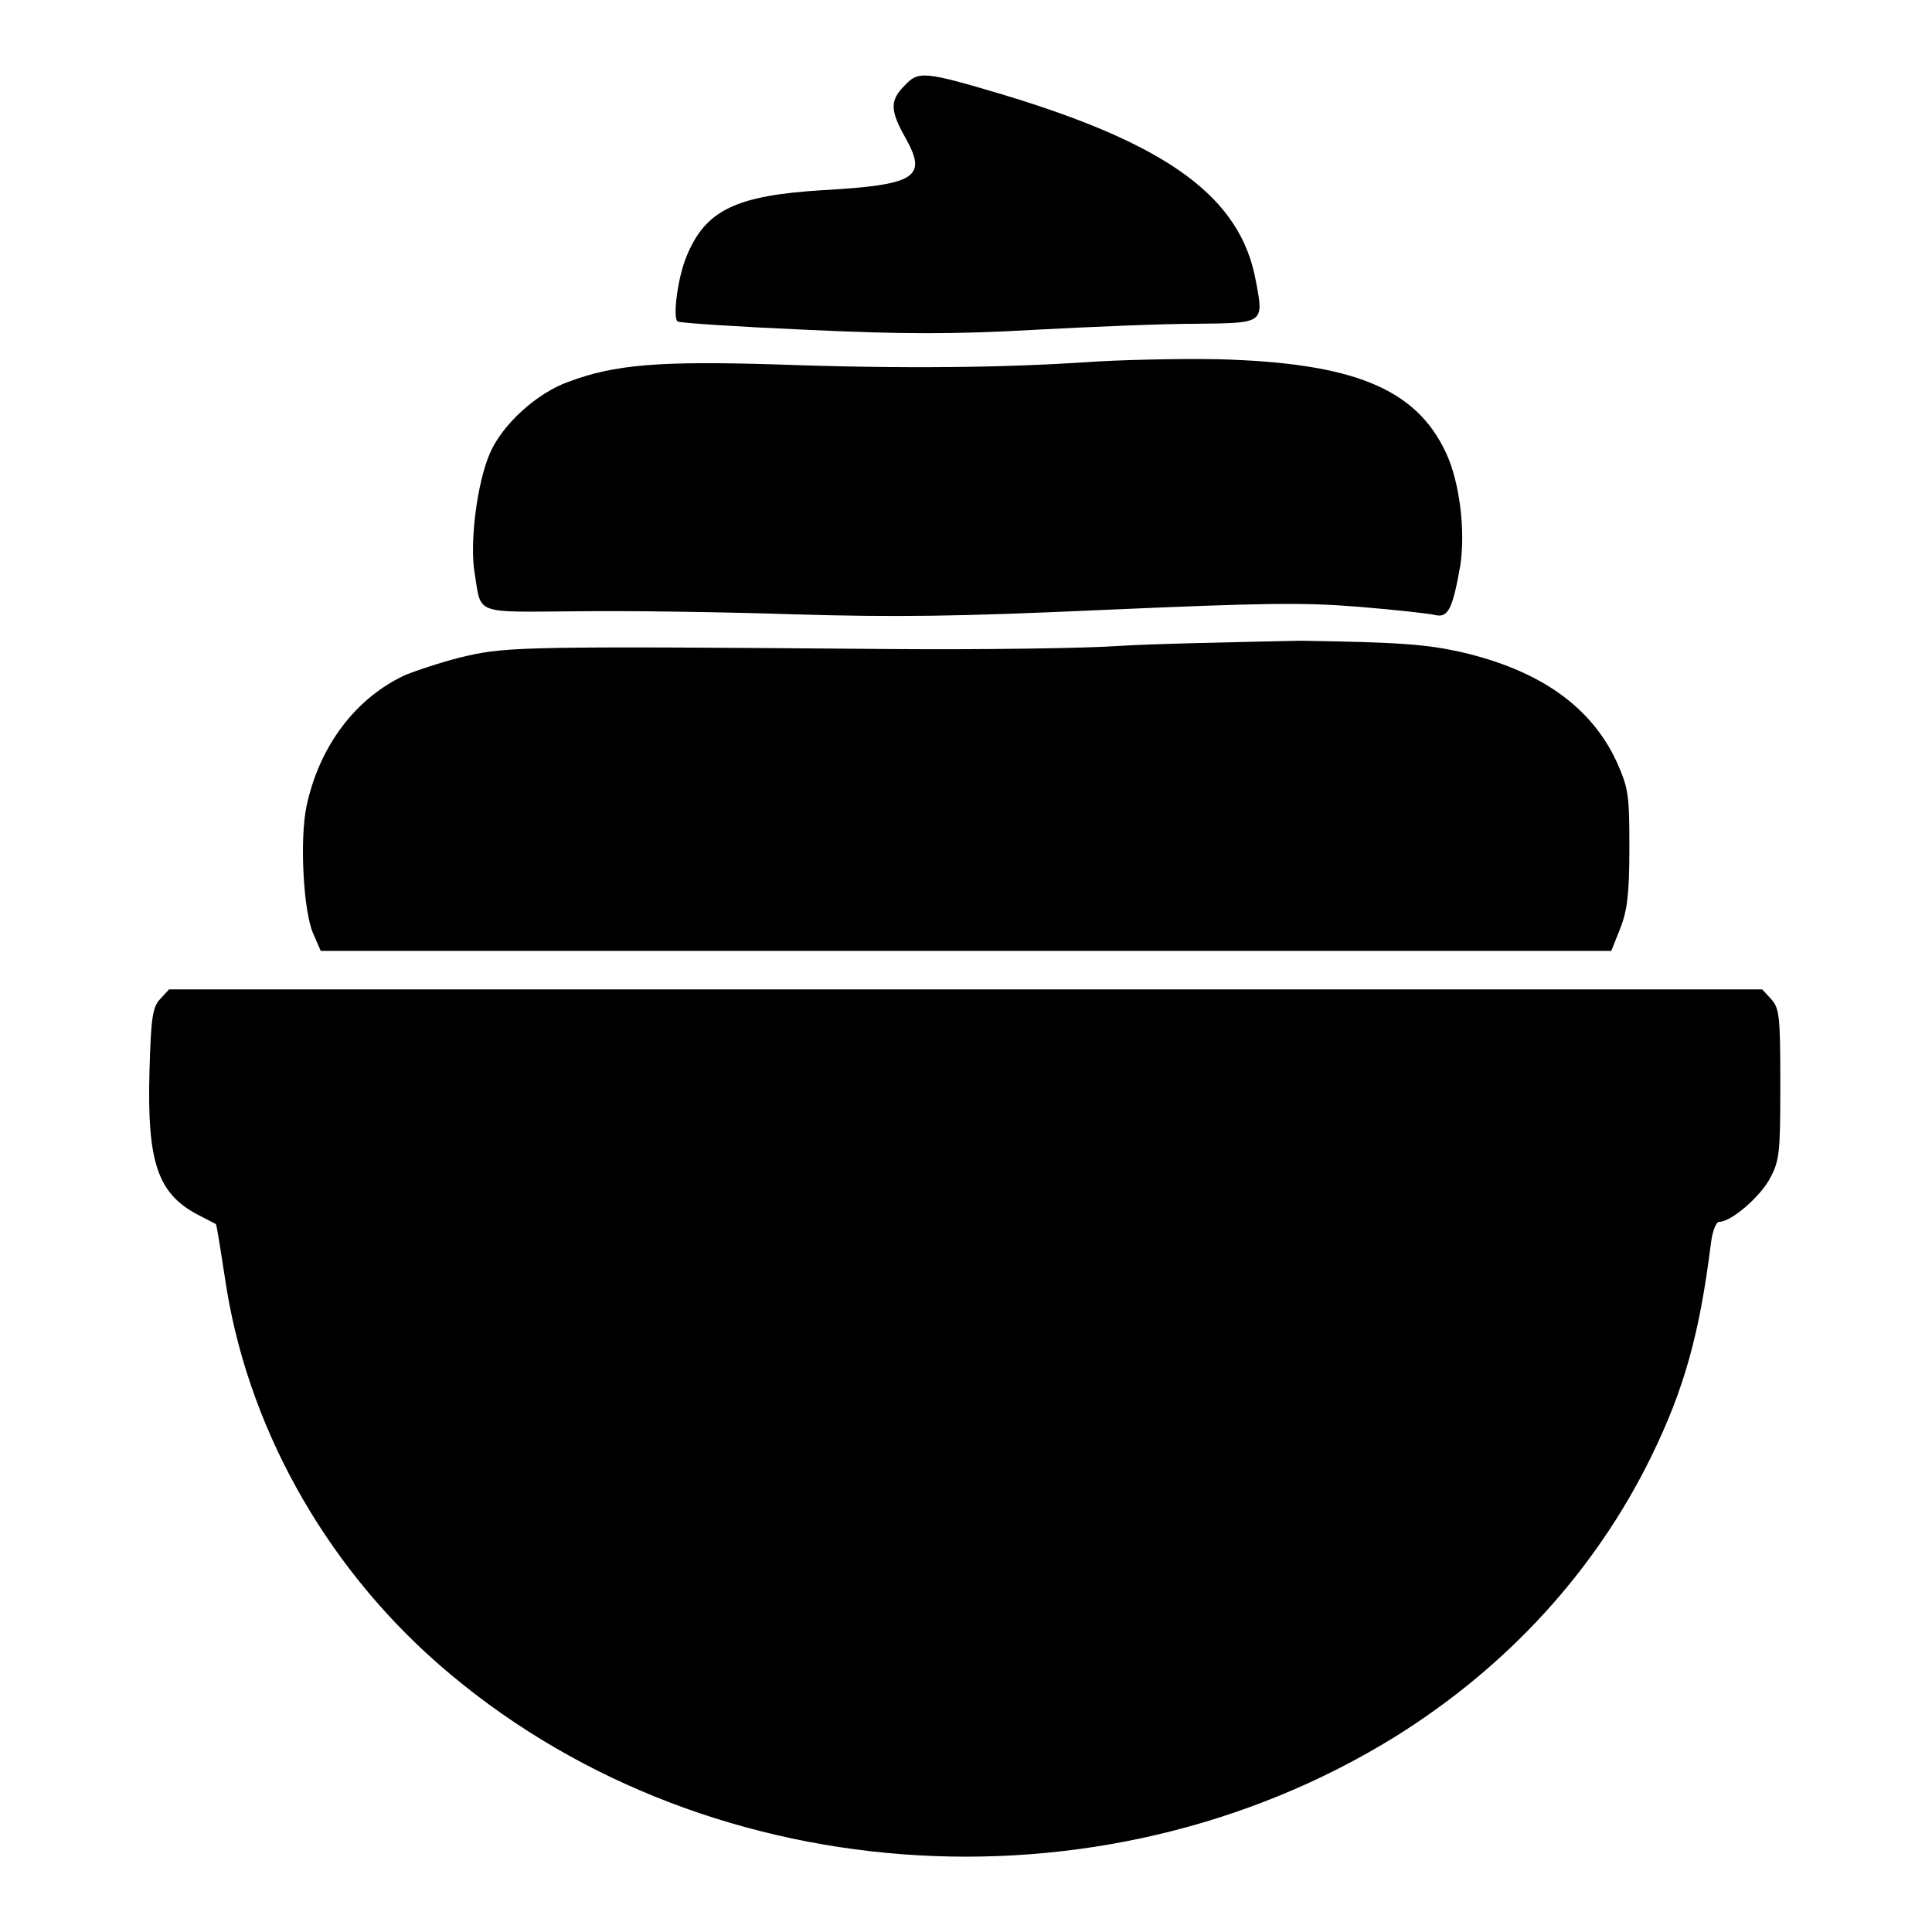
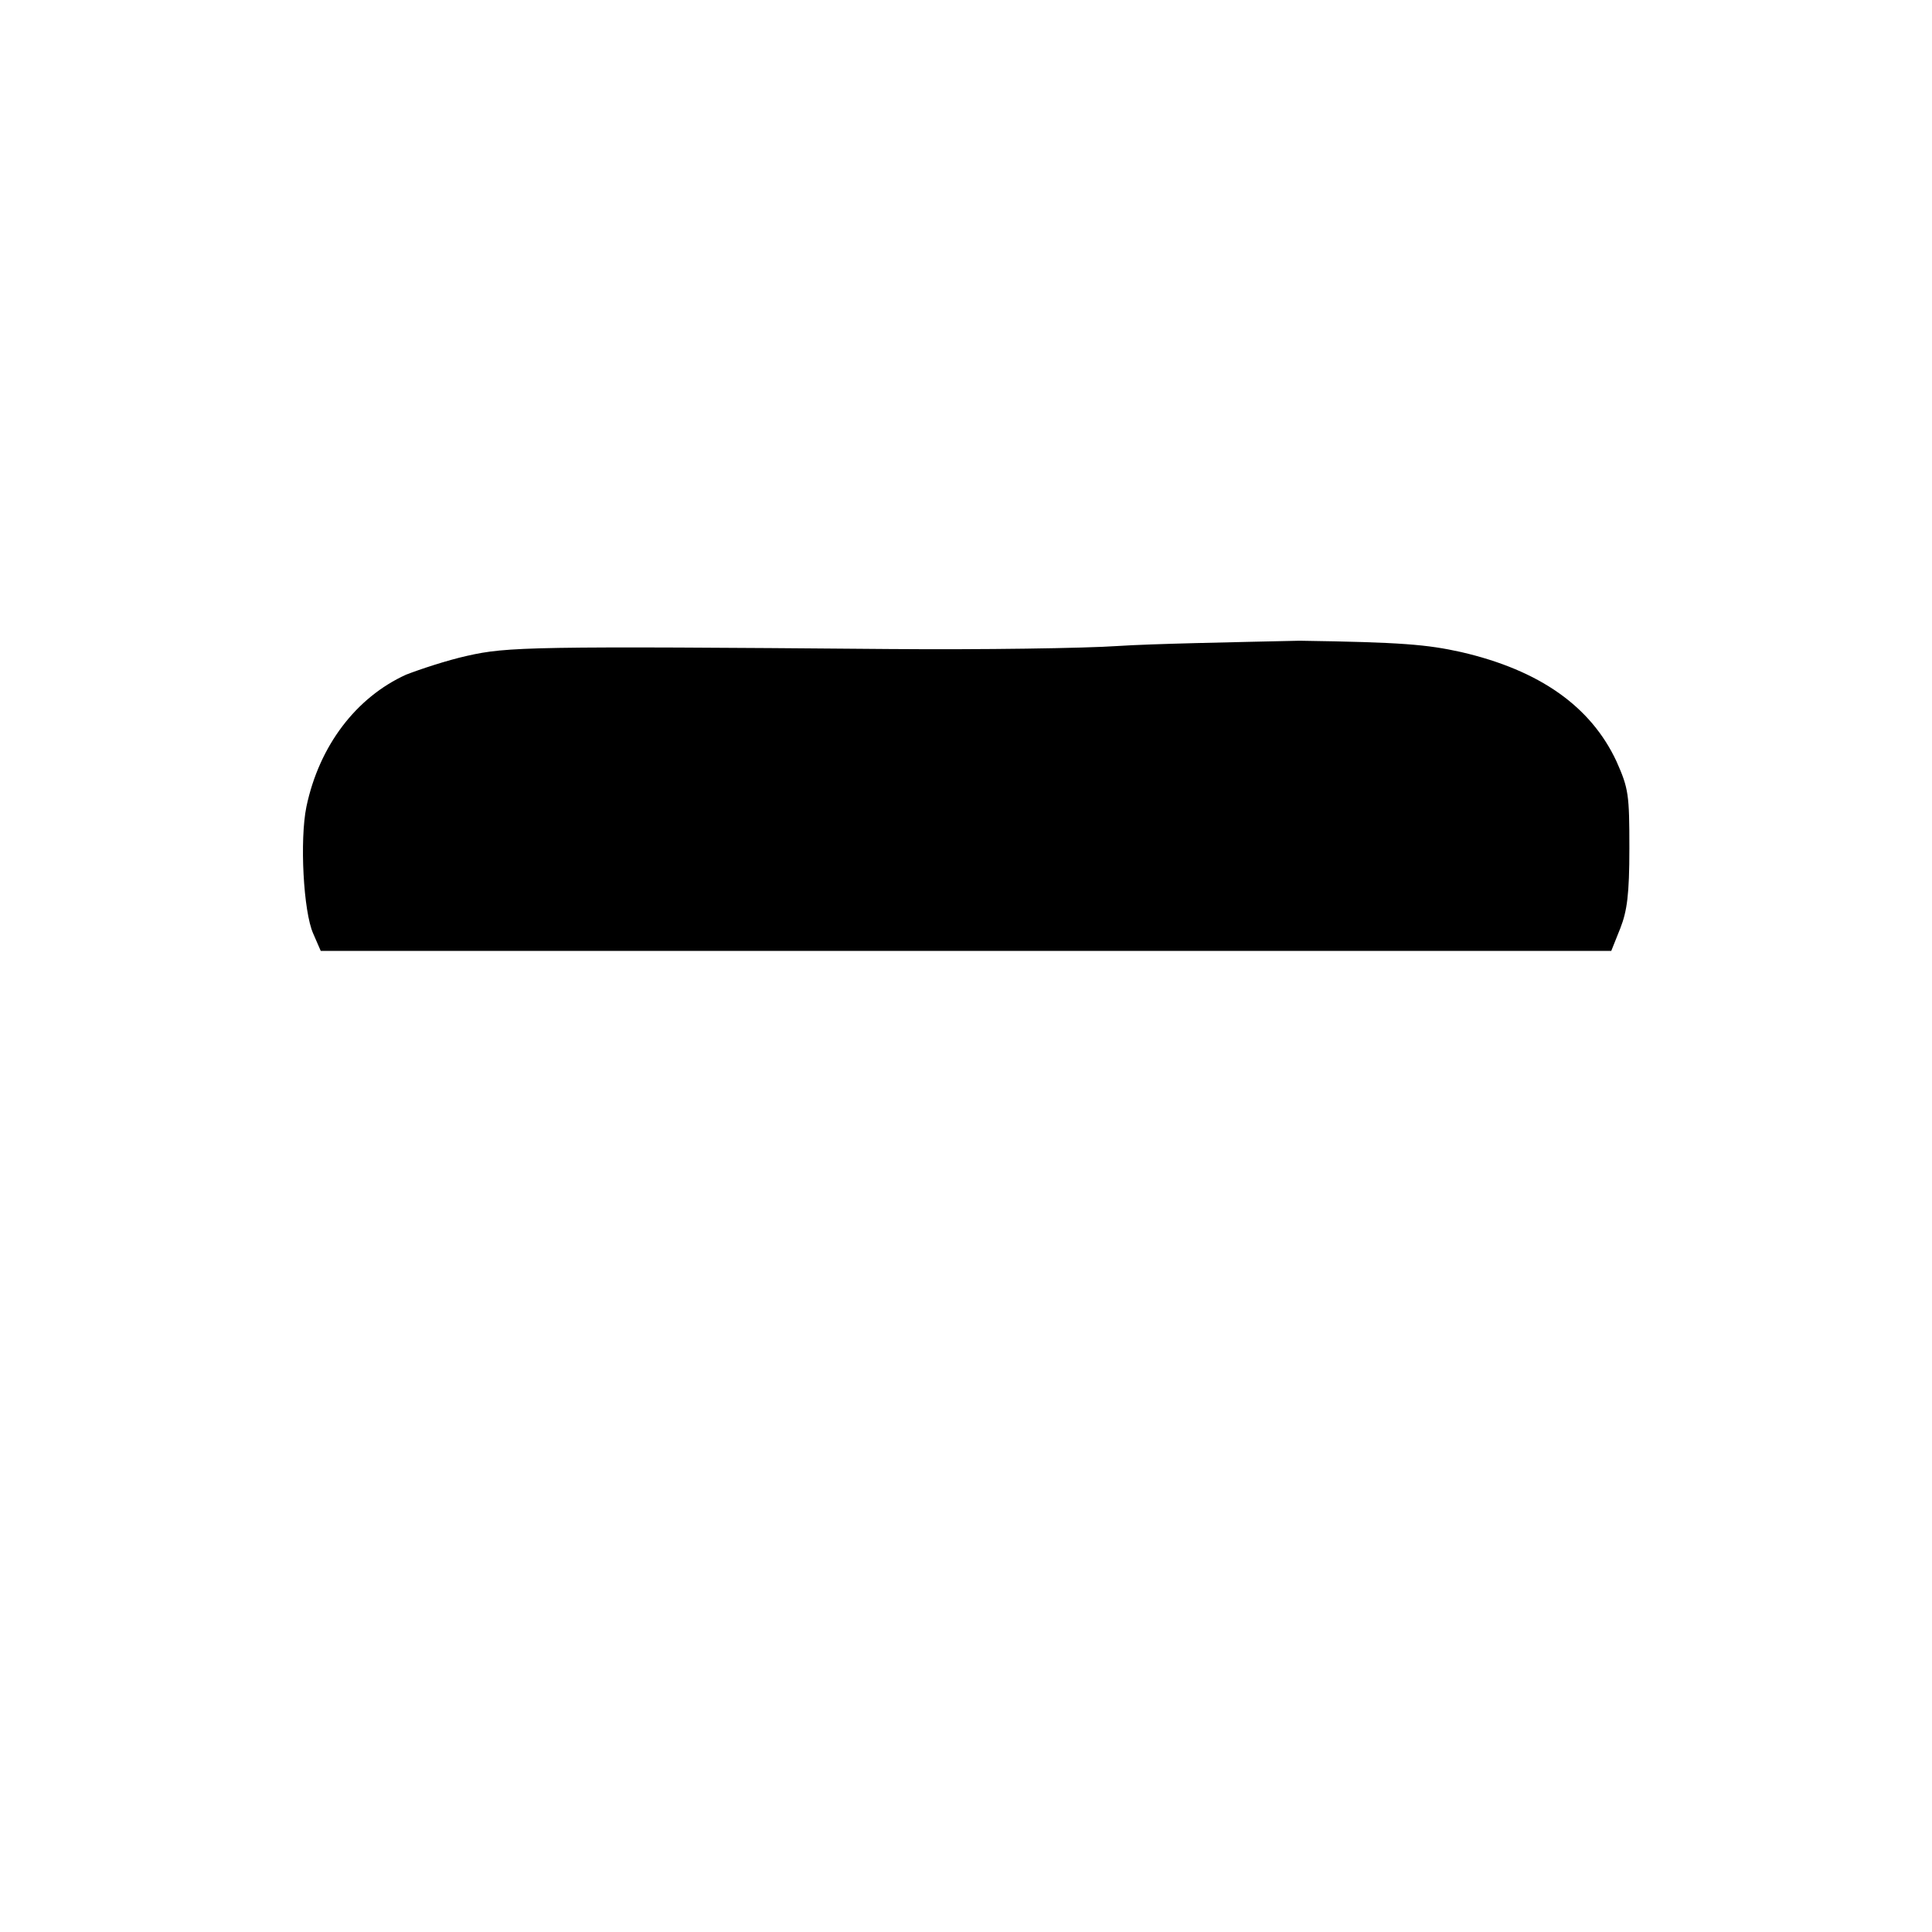
<svg xmlns="http://www.w3.org/2000/svg" version="1.1" x="0px" y="0px" viewBox="0 0 256 256" enable-background="new 0 0 256 256" xml:space="preserve">
  <g>
    <g>
      <g>
-         <path fill="#000000" d="M119.9,11.3c-2,2-2,3.3,0.1,7c2.9,5.2,1.4,6.2-11,6.9c-11.4,0.7-15.5,2.6-18,8.7c-1.2,2.8-1.9,8.3-1.2,8.7c0.3,0.2,8,0.7,17.1,1.1c12.8,0.6,19.6,0.6,30.2,0c7.4-0.4,17.1-0.8,21.4-0.8c9-0.1,9,0,7.9-5.7c-2-11-11.5-18-33.3-24.6C122.4,9.4,121.7,9.4,119.9,11.3z" />
-         <path fill="#000000" d="M143.8,48c-10.7,0.7-23.8,0.9-40.6,0.3c-15.9-0.5-21.8,0-27.9,2.3c-4.2,1.5-8.8,5.7-10.4,9.5C63.2,64,62.2,72,62.9,76c0.9,5.5-0.2,5.1,13.4,5c6.6-0.1,19.7,0.1,28.9,0.4c13.5,0.4,21.6,0.3,41.4-0.6c20.7-0.9,26-1,33.4-0.4c4.9,0.4,9.4,0.9,10.2,1.1c1.7,0.4,2.3-0.9,3.3-6.6c0.7-4.6-0.1-11.1-1.9-14.9c-4-8.6-12.4-11.9-30.1-12.4C155.8,47.5,147.9,47.7,143.8,48z" />
        <path fill="#000000" d="M148.1,85.6c-4.4,0.3-18,0.5-30.2,0.4c-47.5-0.4-50.7-0.3-56,0.9c-2.7,0.6-6.3,1.8-8.1,2.5c-6.6,3-11.5,9.4-13.2,17.5c-0.9,4.4-0.4,13.9,0.9,16.8l1,2.3H128h85.5l1.2-3c0.9-2.3,1.2-4.5,1.2-10.6c0-7.1-0.1-7.9-1.7-11.5c-3.4-7.3-10.2-12.1-20.6-14.5c-4.5-1-7.9-1.3-21.4-1.5C163.3,85.1,152.6,85.3,148.1,85.6z" />
-         <path fill="#000000" d="M21.2,132.4c-1,1.1-1.2,2.5-1.4,9.8c-0.3,11.8,1.1,15.9,6.3,18.7c1.4,0.7,2.5,1.3,2.5,1.3c0.1,0,0.6,3.2,1.2,7.1c2.8,19.3,13,37.8,28.3,51.2c34.3,30,87.4,34,126.8,9.6c14.9-9.3,26.5-22,33.9-37.1c4.4-9,6.4-16.3,7.9-28.2c0.2-1.7,0.7-2.9,1.1-2.9c1.6,0,5.4-3.3,6.7-5.7c1.3-2.4,1.4-3.4,1.4-12.5c0-8.9-0.1-10.1-1.2-11.3l-1.2-1.3H128.1H22.4L21.2,132.4z" />
      </g>
    </g>
  </g>
</svg>